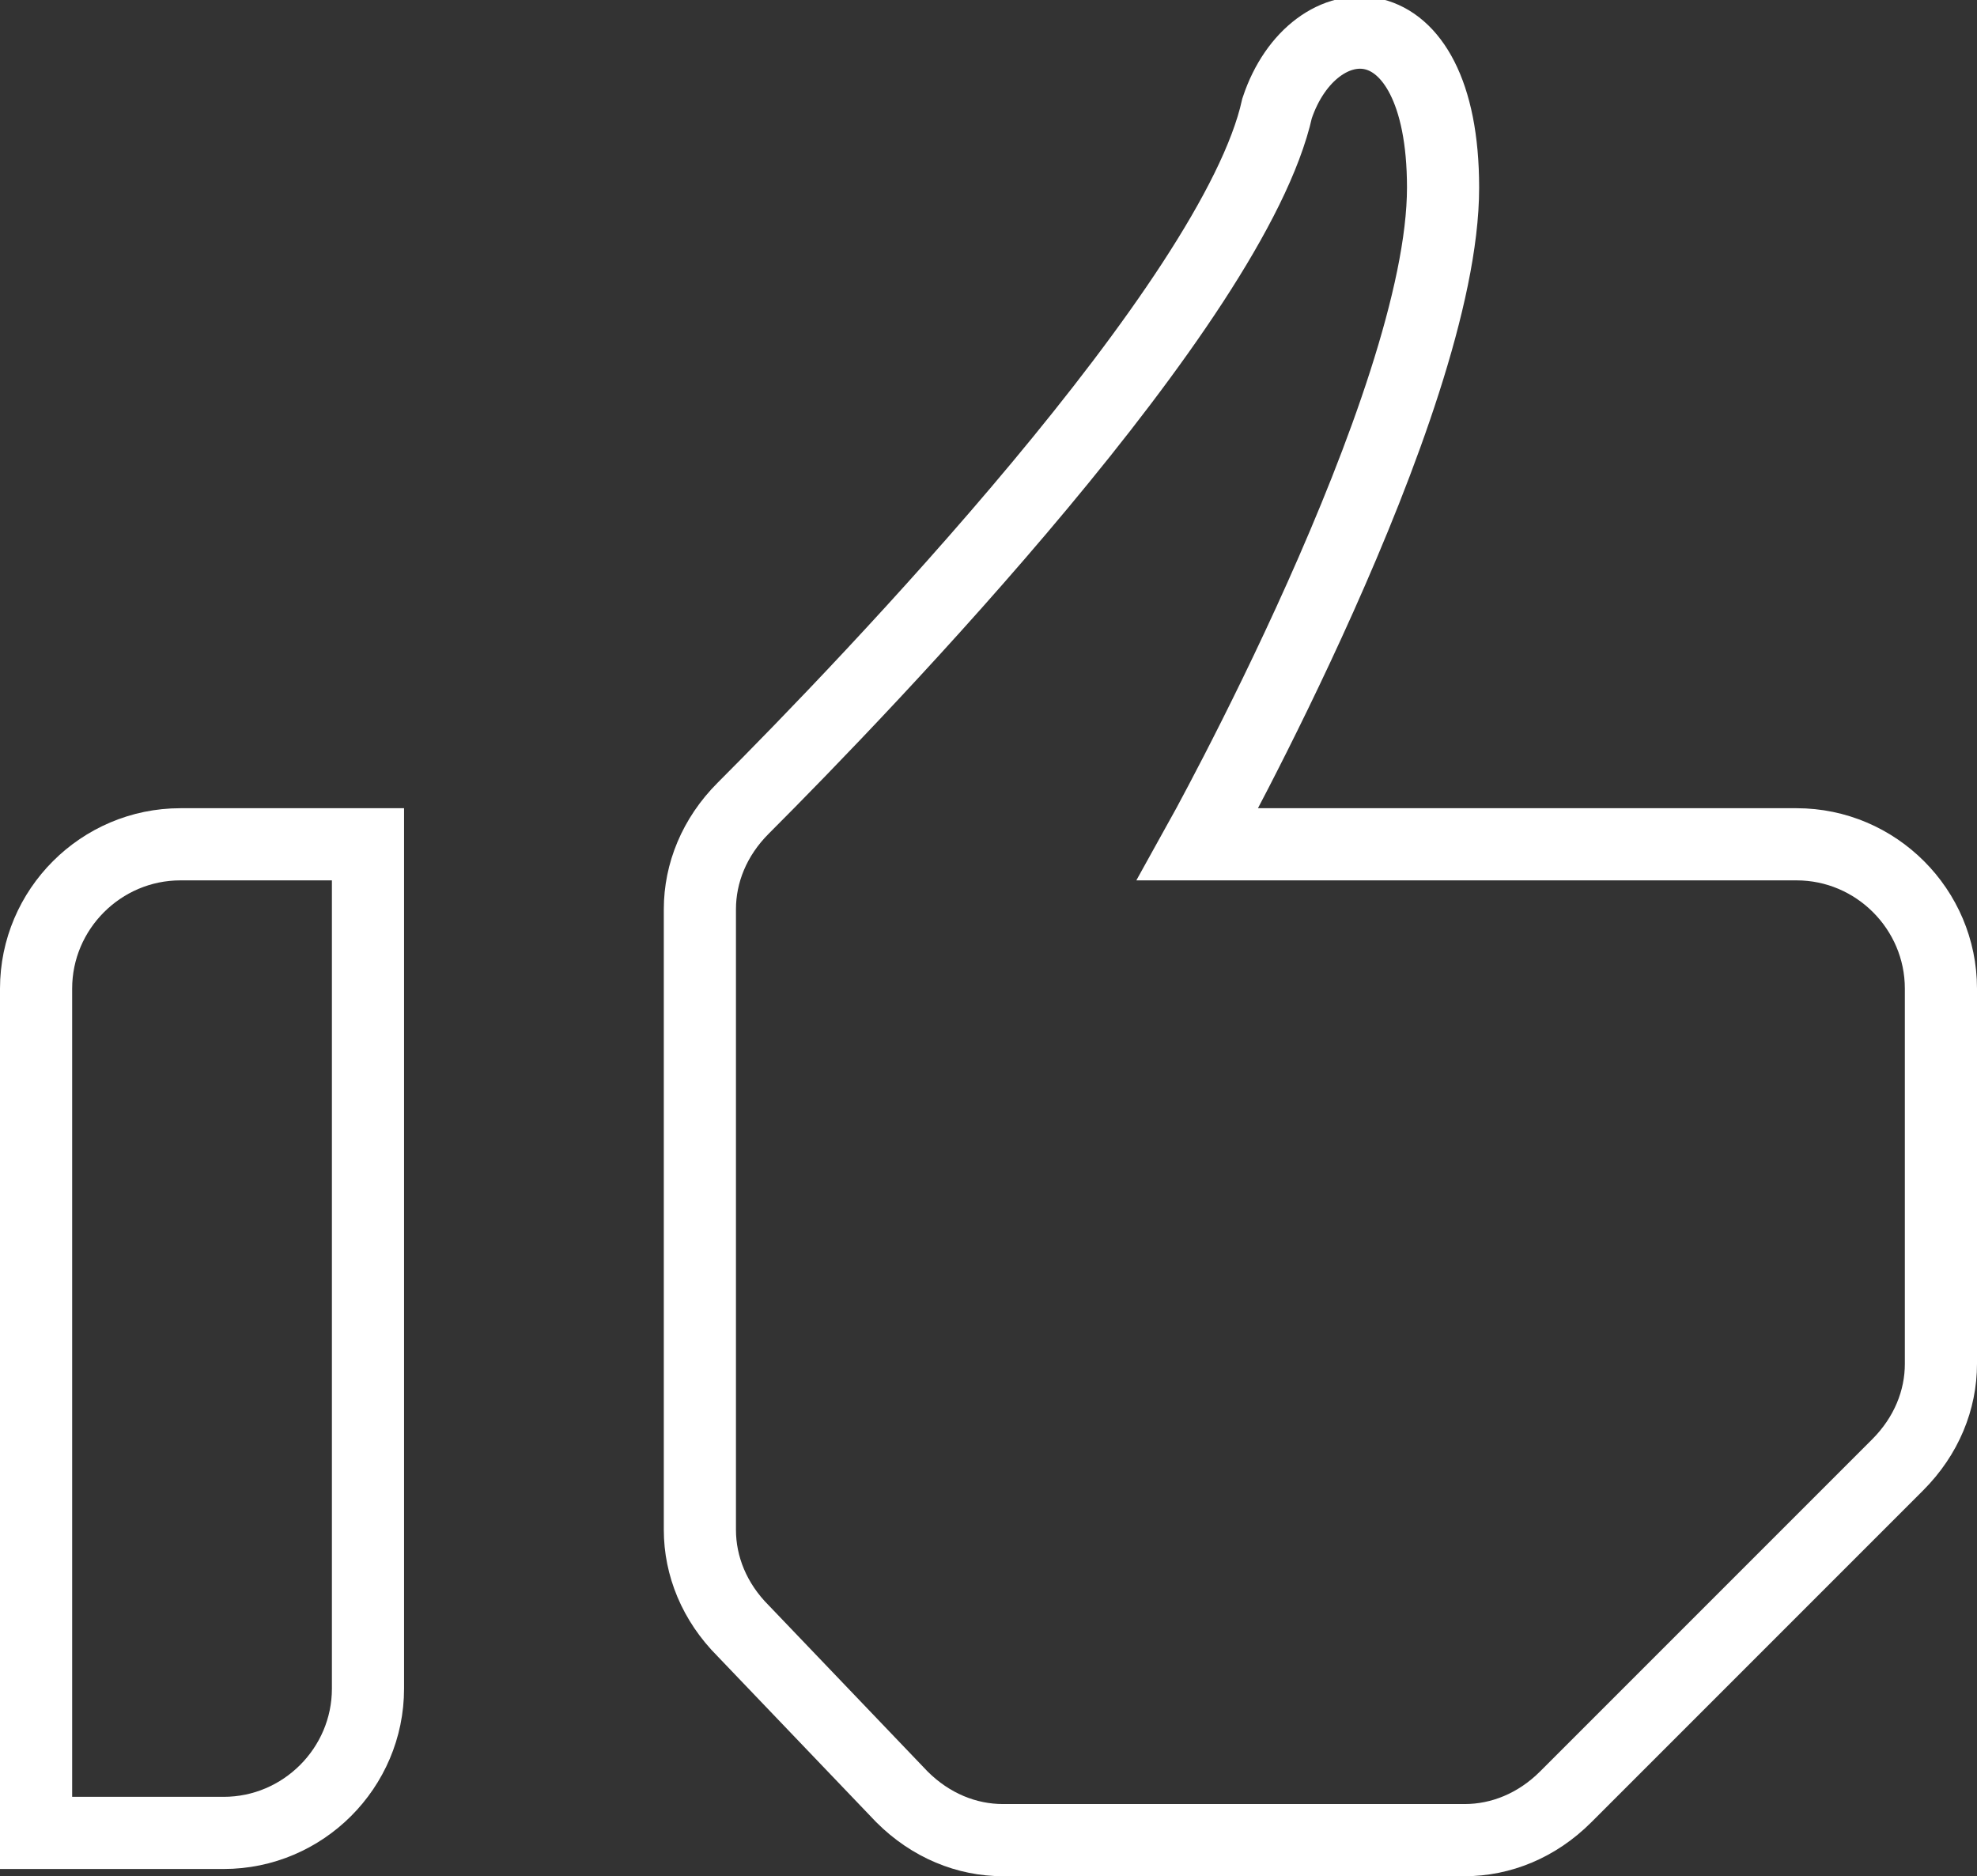
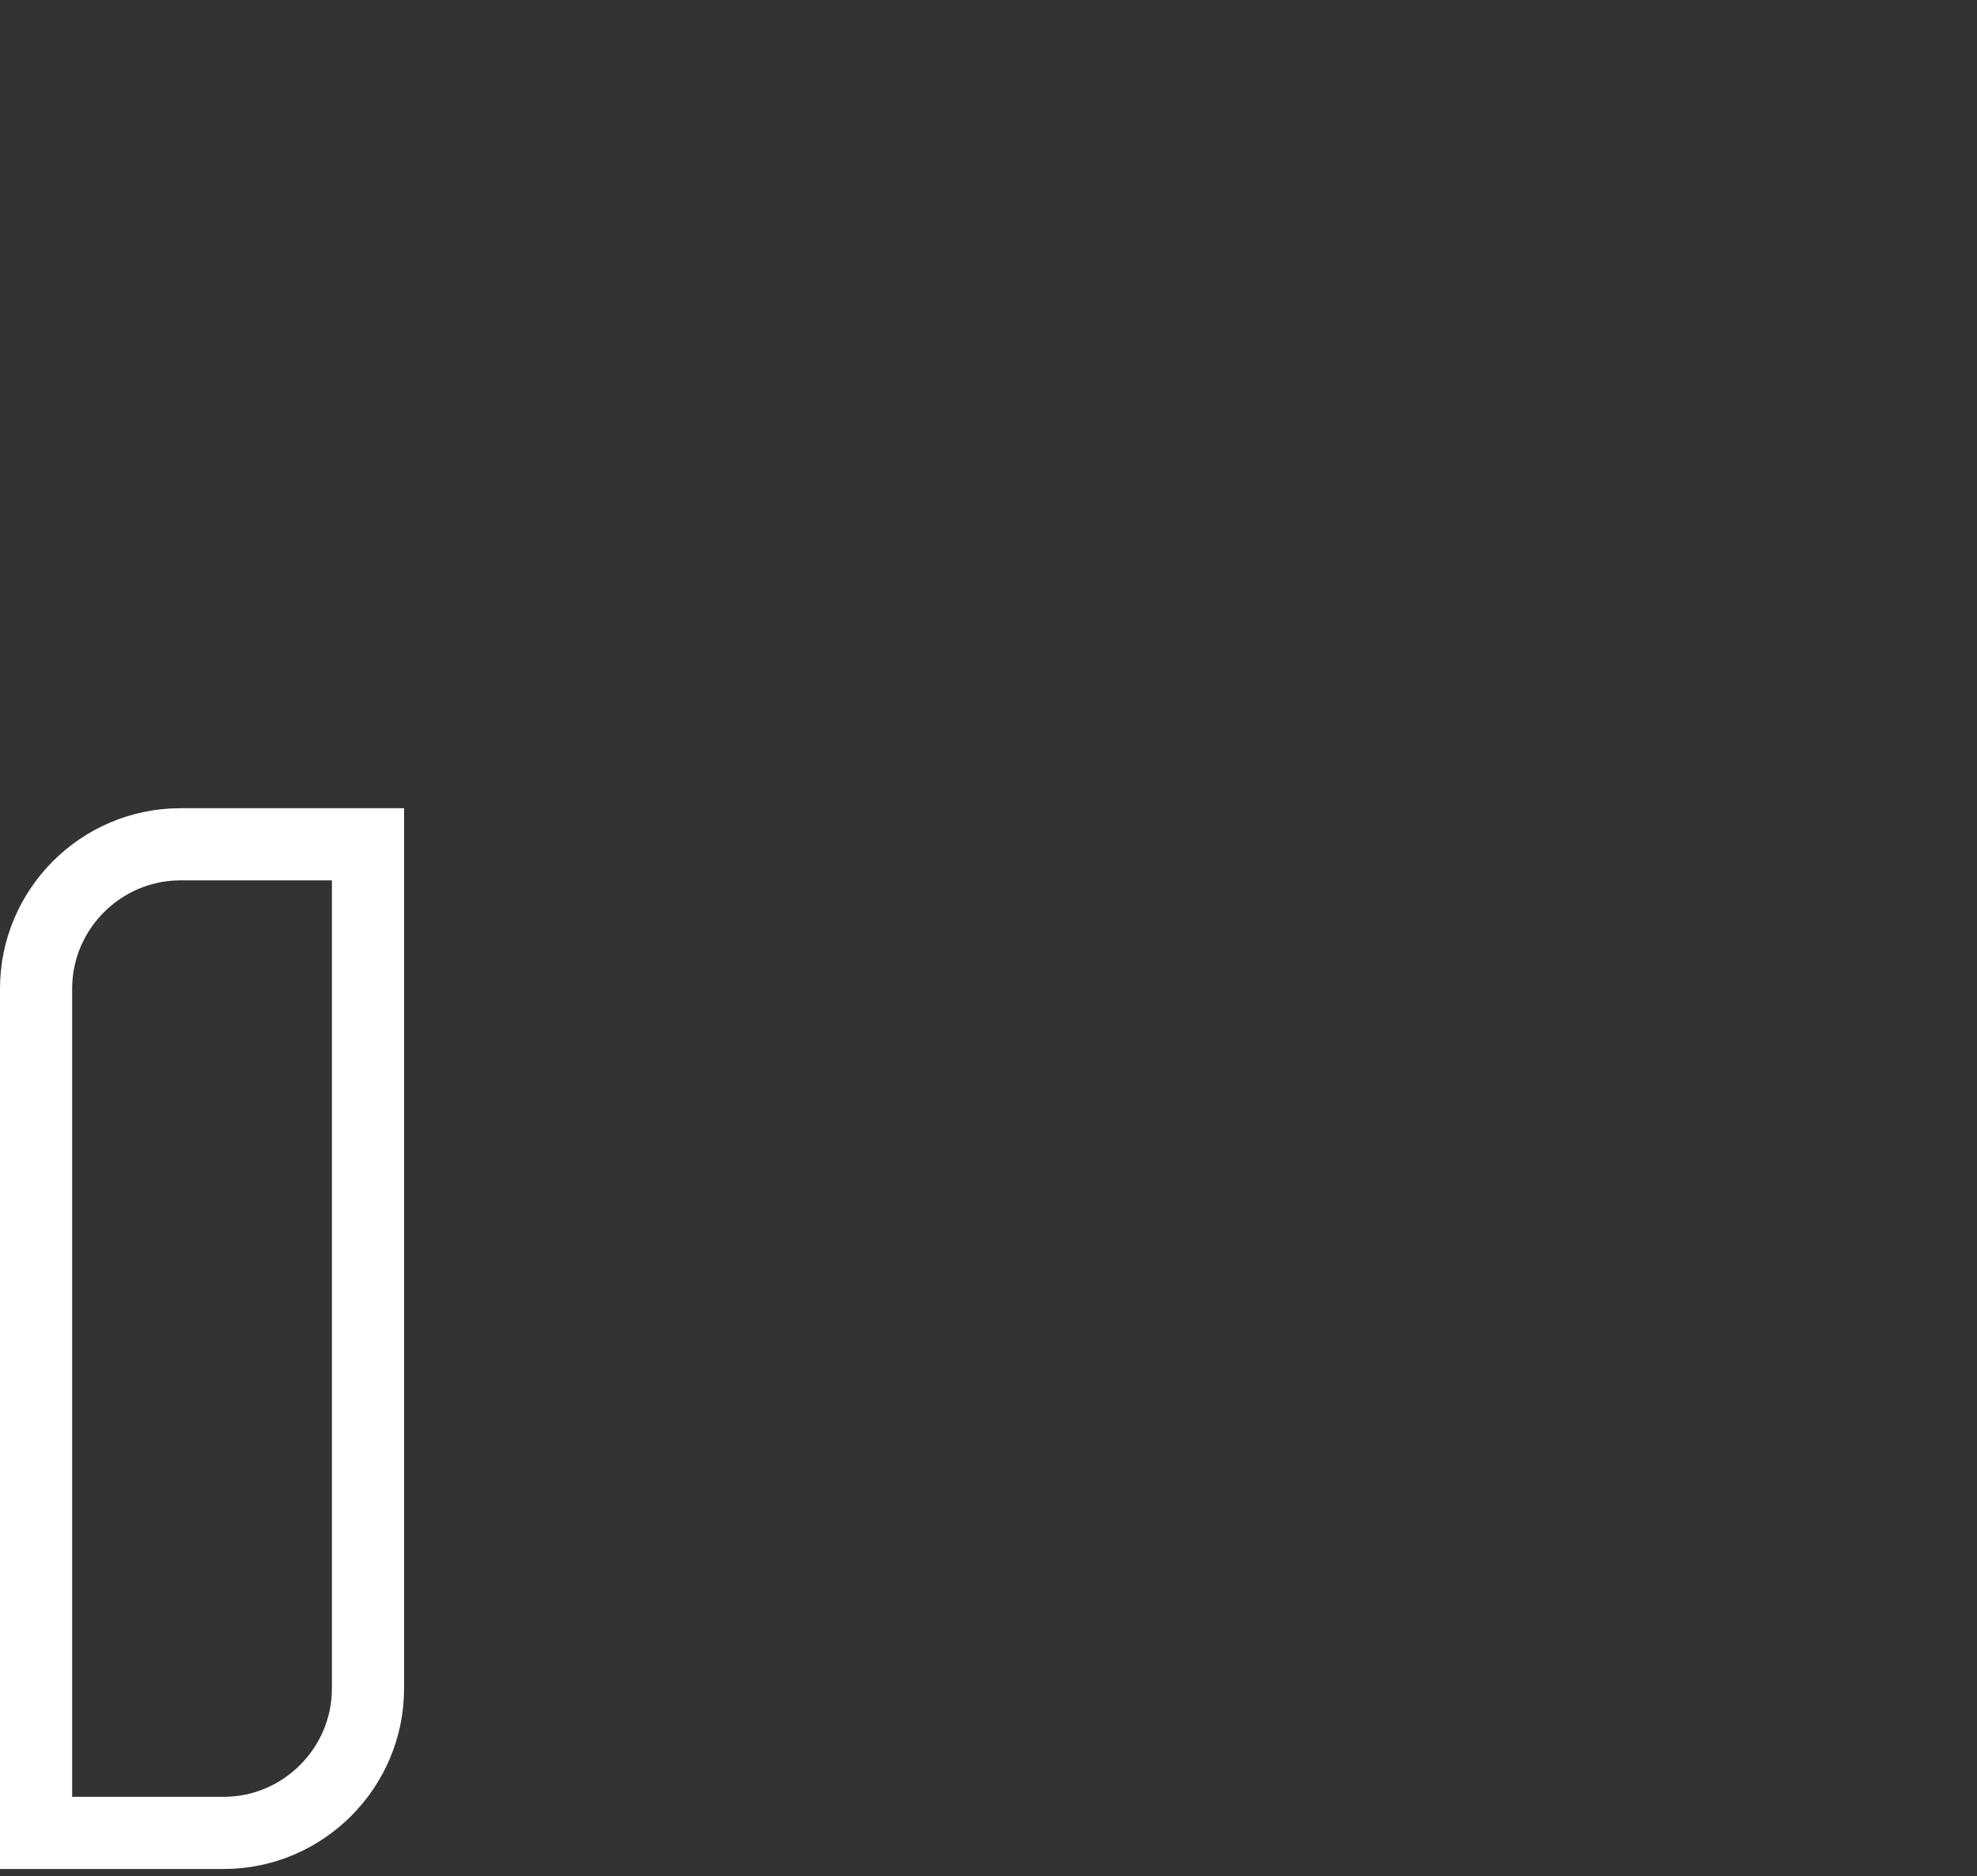
<svg xmlns="http://www.w3.org/2000/svg" version="1.1" id="图层_1" x="0px" y="0px" viewBox="0 0 27.4 26" style="enable-background:new 0 0 27.4 26;" xml:space="preserve">
  <rect x="0" y="0" width="27.4" height="26" fill="#333333" stroke="none" />
  <style type="text/css">
	.st0{fill:none;stroke:#FFFFFF;stroke-miterlimit:10;}
</style>
  <path class="st0" d="M2.5,11.7h2.6v11.7c0,1.1-0.9,2-2,2H0.5V13.7C0.5,12.6,1.4,11.7,2.5,11.7z" />
-   <path class="st0" d="M16.6,11.7h8.3c1.1,0,2,0.9,2,2v5.2c0,0.5-0.2,1-0.6,1.4l-4.6,4.6c-0.4,0.4-0.9,0.6-1.4,0.6h-6.4  c-0.5,0-1-0.2-1.4-0.6l-2.2-2.3c-0.4-0.4-0.6-0.9-0.6-1.4v-8.6c0-0.5,0.2-1,0.6-1.4c1.7-1.7,6.8-7,7.4-9.7C18.2,0,20-0.1,20,2.6  C20,5.6,16.6,11.7,16.6,11.7z" />
</svg>